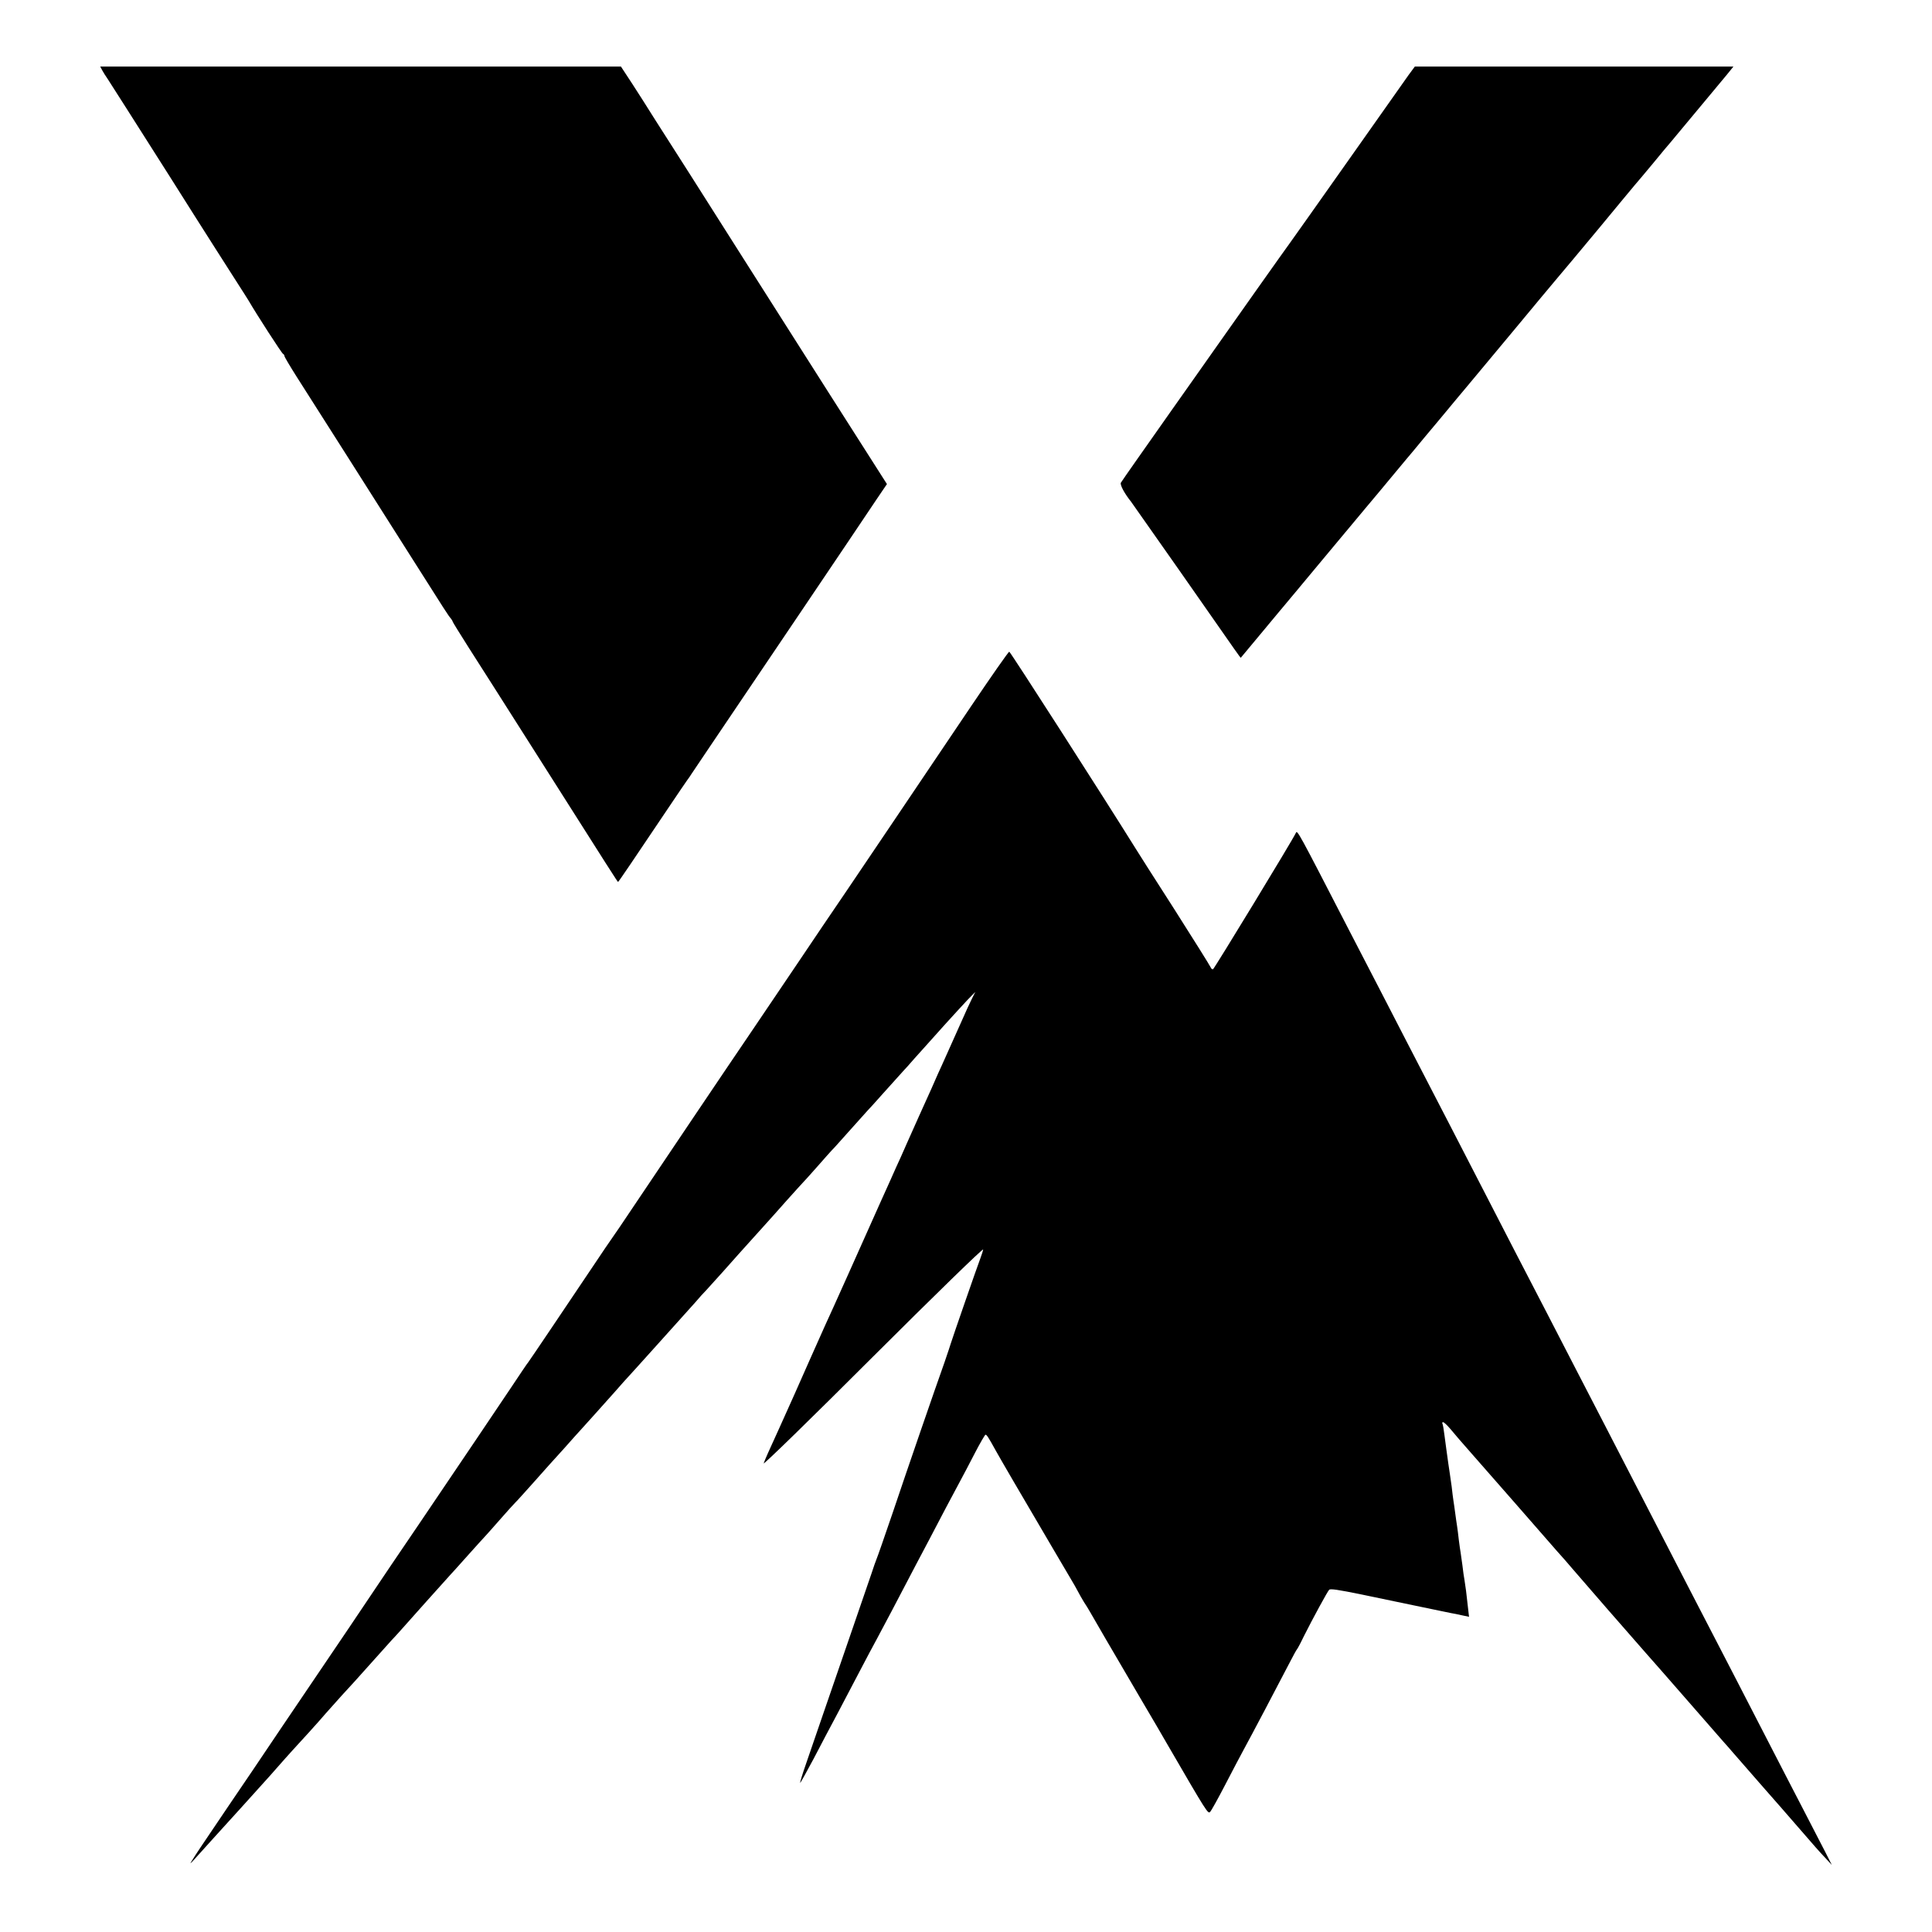
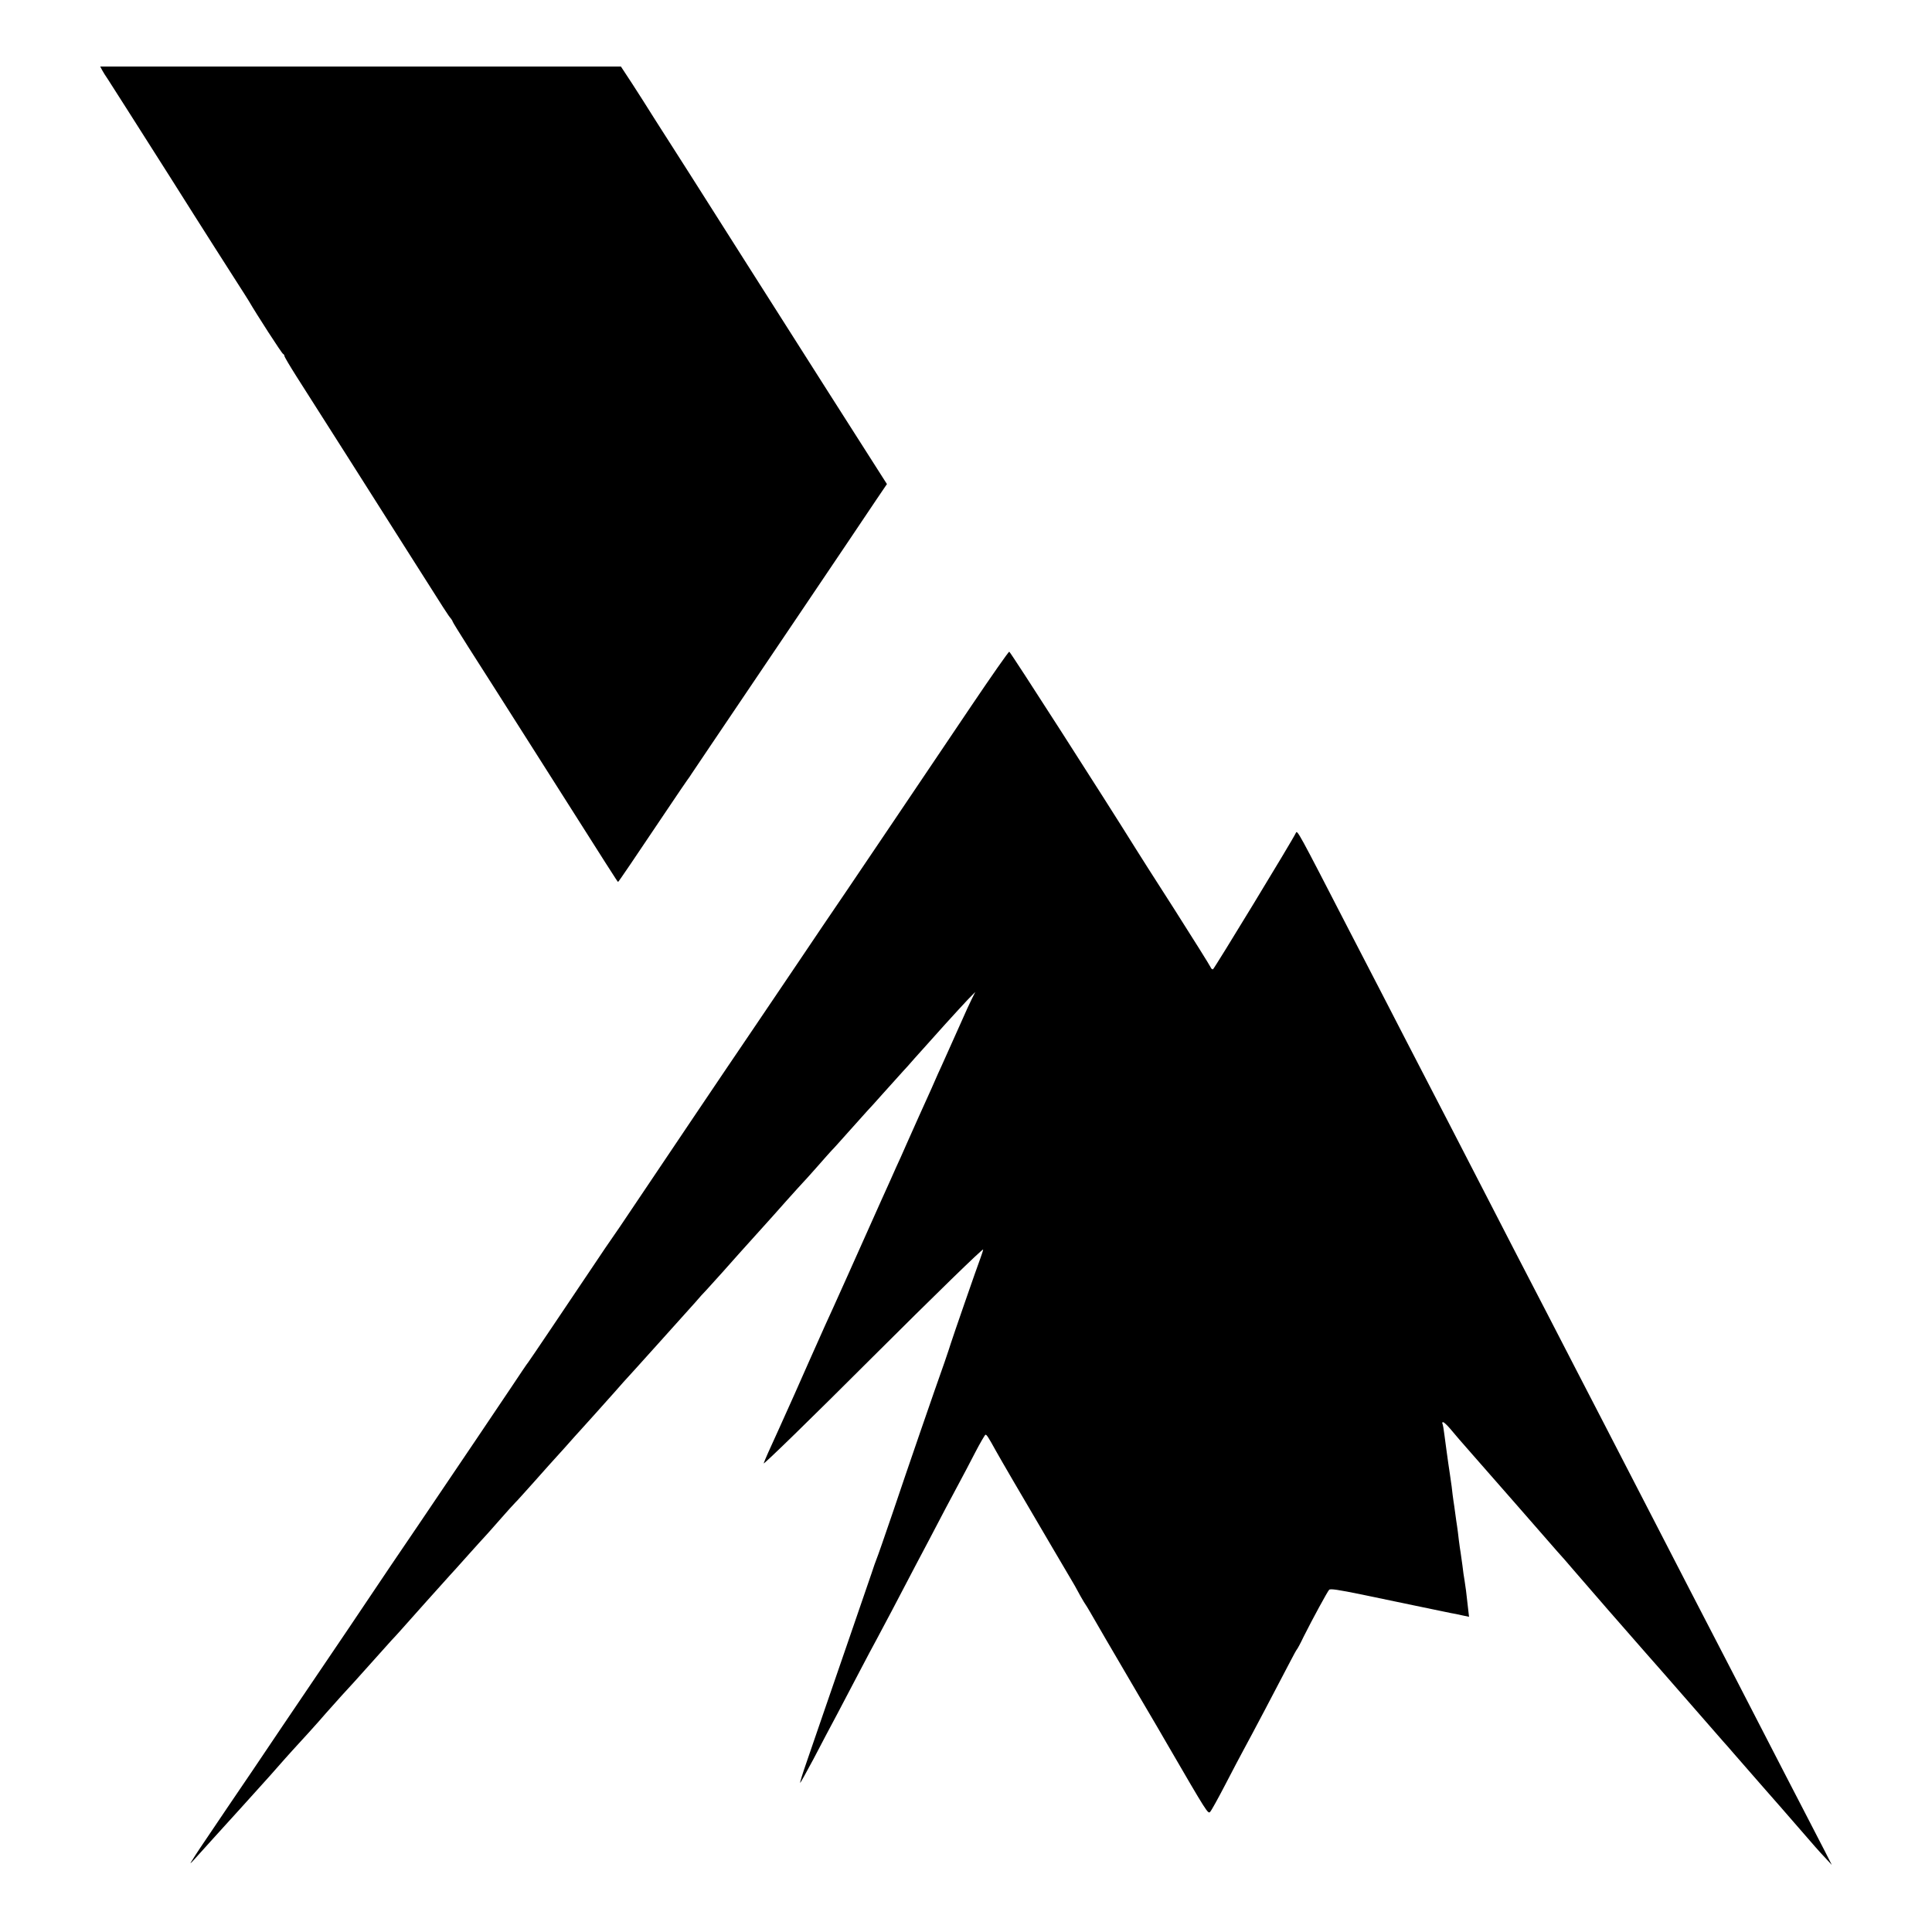
<svg xmlns="http://www.w3.org/2000/svg" version="1.0" width="1080pt" height="1080pt" viewBox="0 0 1080 1080" preserveAspectRatio="xMidYMid meet">
  <g transform="translate(0,1080) scale(0.1,-0.1)" fill="#000000" stroke="none">
-     <path d="M572 10406 c6 -11 19 -32 29 -46 9 -14 167 -261 350 -550 182 -289 353 -556 378 -595 25 -38 52 -82 61 -96 44 -76 185 -294 192 -297 4 -2 8 -7 8 -12 0 -5 31 -57 69 -117 92 -144 460 -723 634 -998 200 -316 215 -339 227 -352 5 -7 10 -14 10 -17 0 -3 40 -67 88 -143 49 -76 207 -325 352 -553 457 -720 482 -760 485 -760 3 0 87 125 278 409 54 80 103 153 110 162 6 8 17 23 22 32 6 9 54 81 107 159 177 262 842 1247 929 1378 l57 84 -23 36 c-20 31 -231 362 -306 480 -16 25 -224 353 -464 730 -239 377 -439 692 -445 700 -6 8 -35 56 -67 105 -31 50 -84 133 -119 187 l-63 96 -1455 0 -1456 0 12 -22z" />
-     <path d="M7875 10382 c-18 -26 -168 -238 -333 -472 -165 -234 -313 -443 -329 -465 -26 -35 -326 -459 -425 -600 -29 -42 -118 -167 -237 -336 -135 -192 -279 -396 -285 -407 -7 -11 20 -61 57 -107 8 -10 512 -729 576 -822 20 -28 36 -51 37 -50 2 3 169 203 214 257 21 25 134 160 251 301 263 315 255 306 304 364 22 26 67 80 99 119 32 39 76 91 97 116 20 25 88 106 150 180 61 74 129 155 150 180 21 25 133 160 250 300 116 140 231 278 254 305 24 28 127 151 230 275 102 124 194 234 203 245 10 11 55 65 101 120 45 55 90 109 100 120 34 41 276 332 313 376 l38 47 -891 0 -890 0 -34 -46z" />
+     <path d="M572 10406 c6 -11 19 -32 29 -46 9 -14 167 -261 350 -550 182 -289 353 -556 378 -595 25 -38 52 -82 61 -96 44 -76 185 -294 192 -297 4 -2 8 -7 8 -12 0 -5 31 -57 69 -117 92 -144 460 -723 634 -998 200 -316 215 -339 227 -352 5 -7 10 -14 10 -17 0 -3 40 -67 88 -143 49 -76 207 -325 352 -553 457 -720 482 -760 485 -760 3 0 87 125 278 409 54 80 103 153 110 162 6 8 17 23 22 32 6 9 54 81 107 159 177 262 842 1247 929 1378 l57 84 -23 36 c-20 31 -231 362 -306 480 -16 25 -224 353 -464 730 -239 377 -439 692 -445 700 -6 8 -35 56 -67 105 -31 50 -84 133 -119 187 l-63 96 -1455 0 -1456 0 12 -22" />
    <path d="M5425 6847 c-343 -510 -574 -851 -696 -1032 -64 -93 -187 -276 -274 -405 -87 -129 -200 -296 -250 -370 -168 -247 -467 -692 -627 -930 -86 -129 -161 -239 -166 -245 -4 -5 -44 -64 -88 -130 -157 -234 -363 -540 -371 -550 -5 -5 -47 -68 -95 -140 -94 -140 -252 -375 -516 -765 -92 -135 -224 -330 -294 -435 -70 -104 -132 -197 -138 -205 -29 -43 -166 -245 -335 -495 -103 -154 -236 -350 -294 -435 -176 -260 -185 -274 -204 -305 -18 -28 -17 -28 13 5 17 19 64 71 103 114 40 44 79 87 87 96 13 14 91 100 198 219 13 14 46 51 73 82 26 30 63 71 81 91 33 35 159 174 189 210 43 49 146 163 160 177 8 9 55 61 104 116 49 55 96 107 104 116 9 9 29 31 46 50 42 48 259 290 280 313 6 6 51 56 100 111 49 55 92 102 95 105 3 3 39 43 80 90 41 47 82 92 90 100 9 8 53 58 100 110 46 52 86 97 89 100 3 3 42 46 86 95 44 50 82 92 85 95 6 6 154 171 201 224 19 21 39 44 44 50 25 26 340 377 401 445 21 25 50 57 64 71 25 27 150 166 182 203 21 23 149 166 163 181 6 6 50 56 99 111 49 55 92 102 95 105 3 3 40 43 81 90 41 47 77 87 80 90 4 3 46 50 95 105 49 55 96 107 104 116 9 9 48 52 86 95 39 43 79 88 90 100 11 12 33 37 50 55 16 19 52 59 80 90 27 30 86 96 130 145 44 49 100 109 123 134 l44 45 -20 -40 c-11 -22 -36 -76 -55 -120 -32 -72 -74 -166 -112 -250 -8 -16 -34 -75 -58 -130 -25 -55 -56 -125 -70 -155 -13 -30 -44 -98 -67 -150 -23 -52 -50 -114 -61 -136 -10 -23 -47 -106 -83 -185 -115 -258 -283 -633 -314 -699 -16 -36 -55 -123 -87 -195 -49 -112 -121 -273 -170 -381 -57 -124 -78 -172 -86 -194 -6 -14 269 254 610 595 342 341 619 611 617 600 -2 -11 -10 -33 -16 -50 -16 -41 -160 -457 -165 -475 -2 -8 -18 -55 -35 -105 -56 -157 -209 -601 -291 -845 -44 -129 -84 -244 -89 -255 -5 -11 -17 -47 -28 -80 -11 -33 -66 -193 -122 -355 -56 -162 -126 -365 -155 -450 -29 -85 -69 -202 -89 -259 -20 -57 -35 -106 -33 -107 1 -2 35 59 75 134 39 75 99 189 133 252 33 63 90 171 126 240 36 69 78 148 93 175 15 28 53 100 85 160 138 264 160 305 205 390 26 50 70 133 97 185 28 52 64 120 80 150 16 30 54 101 83 158 29 56 56 102 59 102 7 0 16 -14 58 -90 29 -52 125 -217 318 -545 48 -82 96 -163 106 -180 10 -16 25 -43 34 -60 8 -16 24 -43 34 -60 11 -16 26 -41 34 -55 18 -32 122 -211 277 -475 68 -115 138 -235 155 -265 223 -384 228 -392 240 -378 7 7 45 76 85 153 40 77 85 163 100 190 49 90 182 342 264 500 17 33 33 62 36 65 3 3 20 34 37 70 49 98 134 254 143 263 7 7 48 1 185 -27 142 -30 476 -99 495 -103 14 -2 42 -8 64 -13 l38 -8 -7 61 c-8 76 -12 103 -18 142 -3 17 -9 55 -12 85 -4 30 -9 62 -10 71 -2 9 -6 40 -10 70 -3 30 -8 65 -10 79 -2 14 -7 45 -10 70 -3 25 -8 56 -10 70 -2 14 -7 50 -10 80 -4 30 -9 62 -10 70 -2 13 -15 100 -20 140 -1 8 -6 42 -10 75 -4 33 -9 63 -12 68 -2 4 0 7 4 7 5 0 23 -17 40 -37 36 -43 53 -63 127 -147 30 -34 139 -158 242 -276 103 -118 206 -236 228 -261 23 -25 64 -72 91 -104 58 -68 321 -370 405 -465 32 -36 140 -159 241 -275 100 -115 188 -215 193 -221 6 -6 32 -36 57 -65 26 -30 100 -115 165 -189 66 -75 144 -164 174 -199 118 -136 136 -157 173 -196 l37 -40 -38 75 c-21 41 -77 149 -124 240 -47 91 -123 237 -168 325 -176 341 -252 490 -465 900 -40 77 -114 221 -165 320 -118 229 -247 479 -320 620 -32 61 -99 191 -150 290 -51 99 -123 239 -160 310 -168 323 -223 431 -305 590 -149 289 -310 602 -483 935 -87 169 -171 332 -323 625 -283 549 -287 557 -295 539 -14 -33 -456 -759 -463 -762 -5 -2 -11 4 -14 12 -4 9 -95 155 -204 326 -109 170 -205 320 -213 334 -180 289 -701 1101 -708 1103 -4 1 -101 -138 -217 -310z" />
  </g>
</svg>